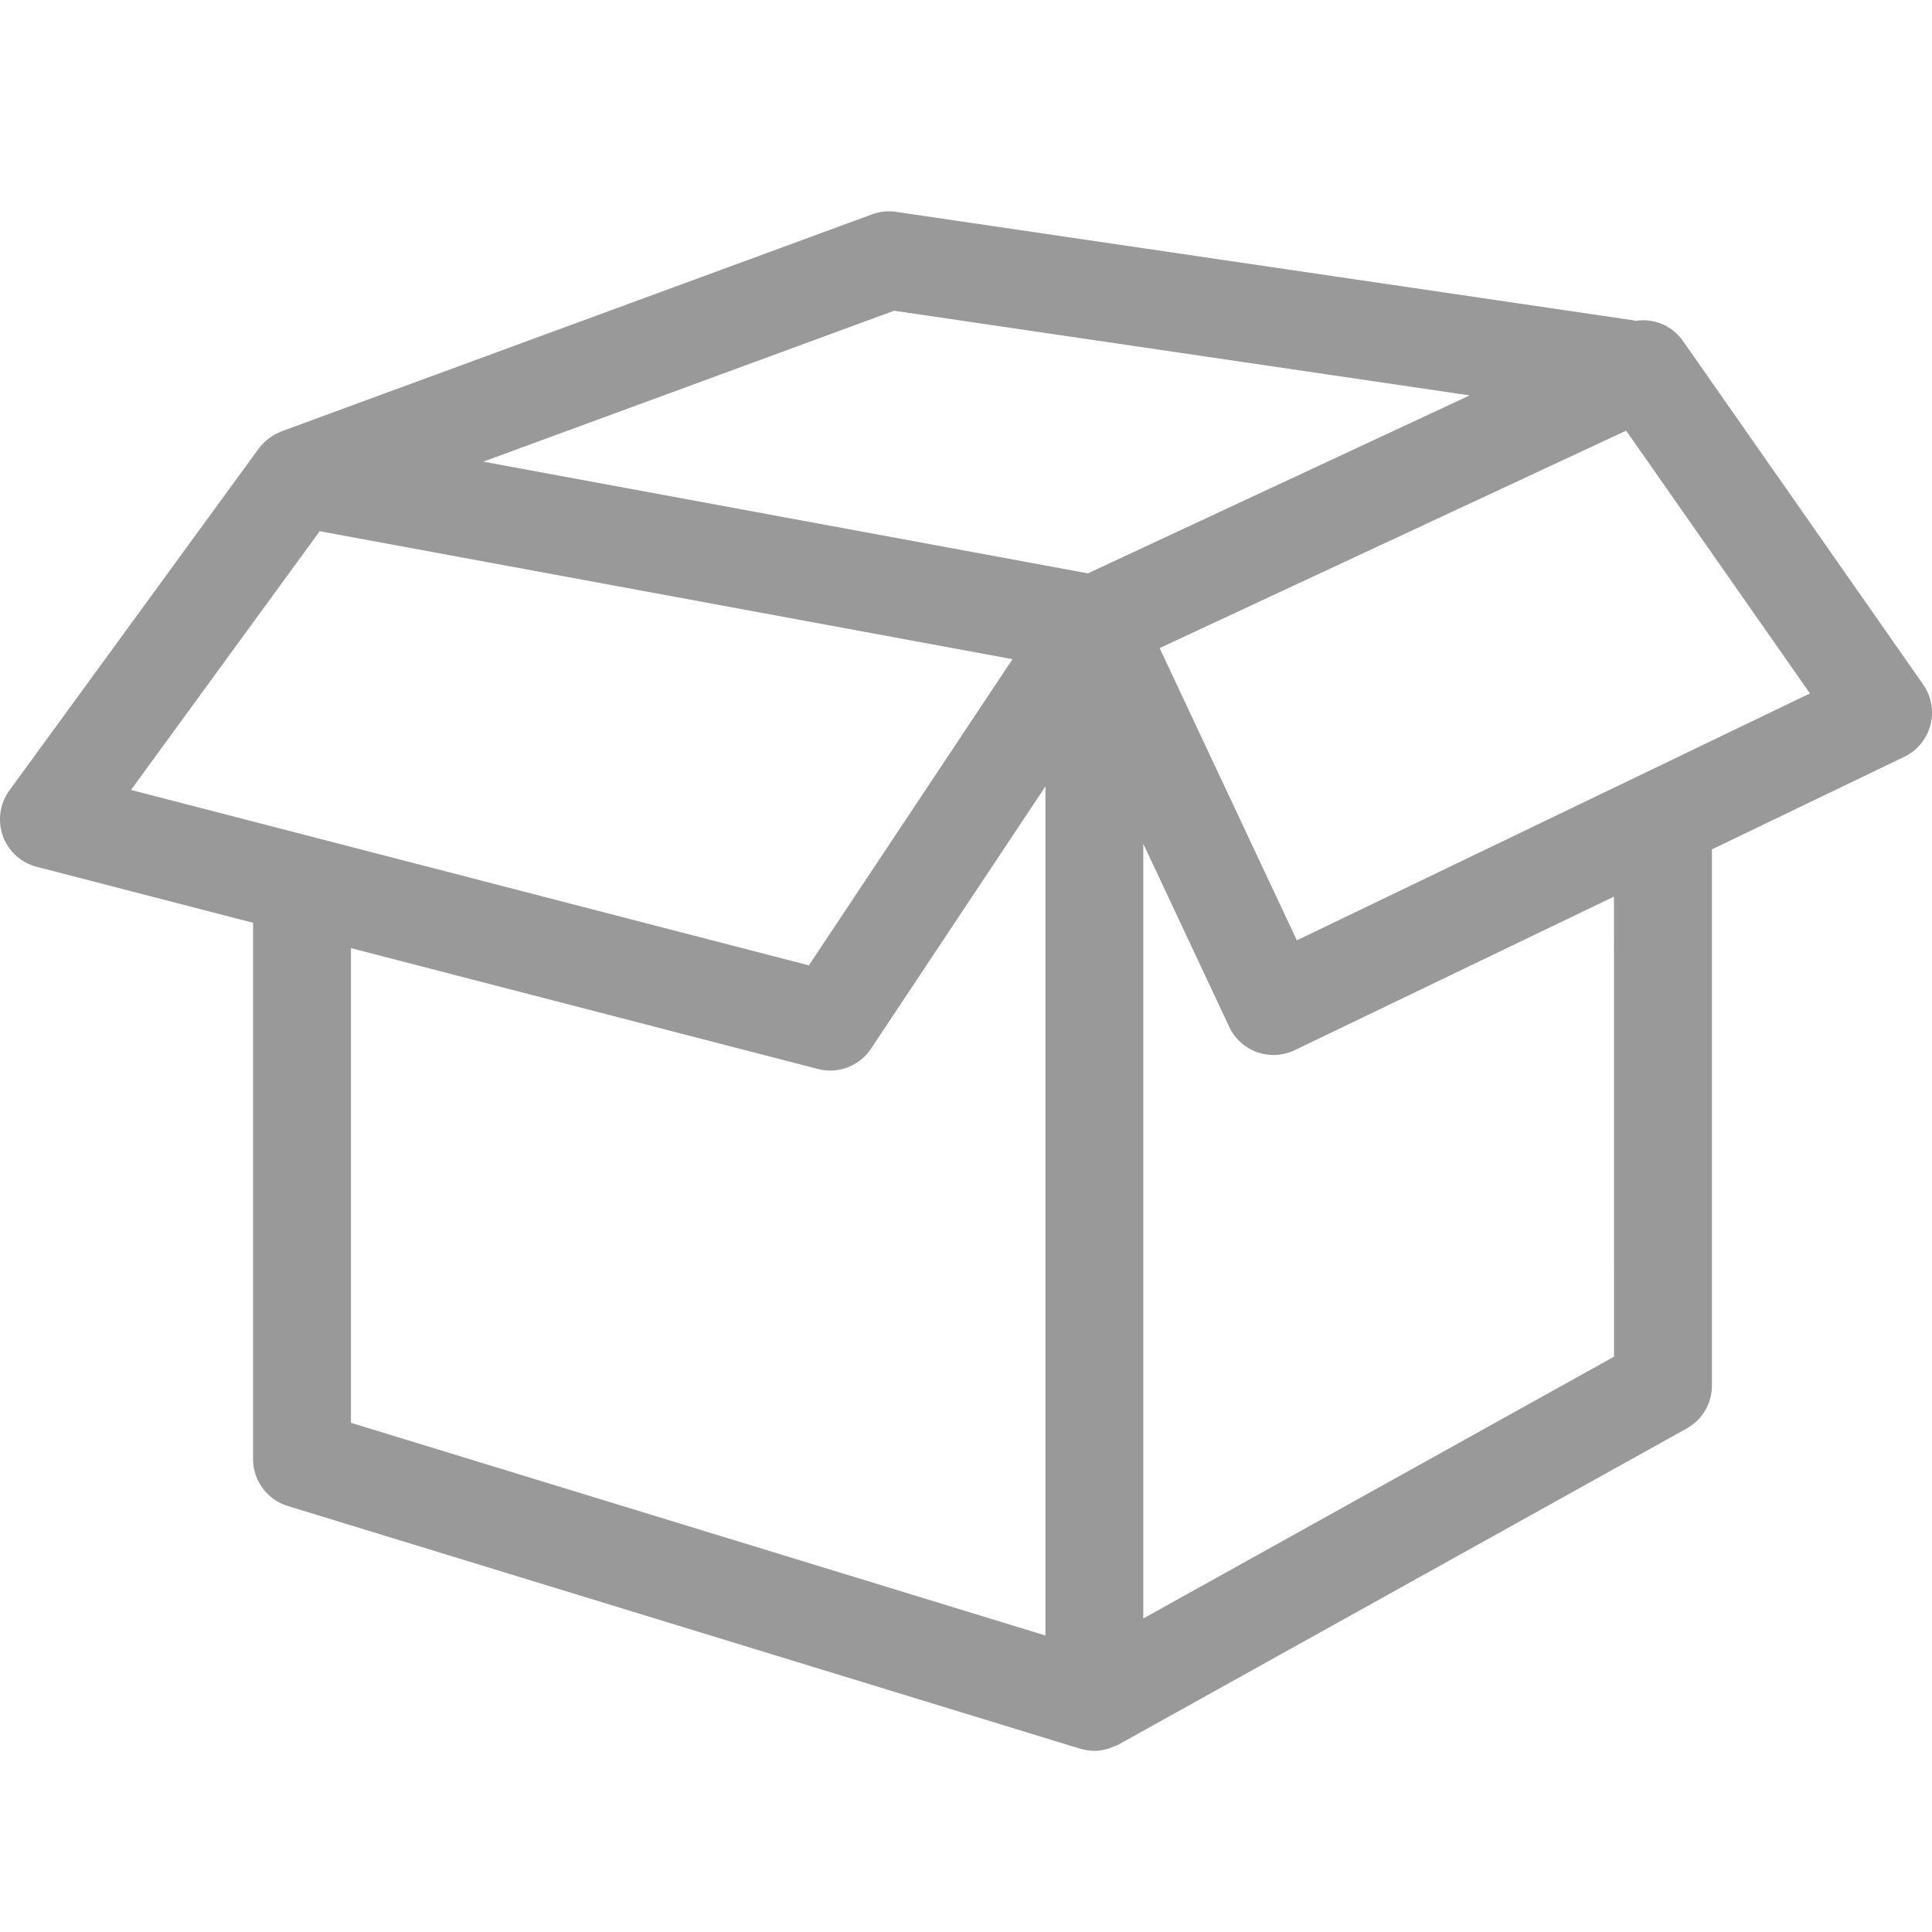
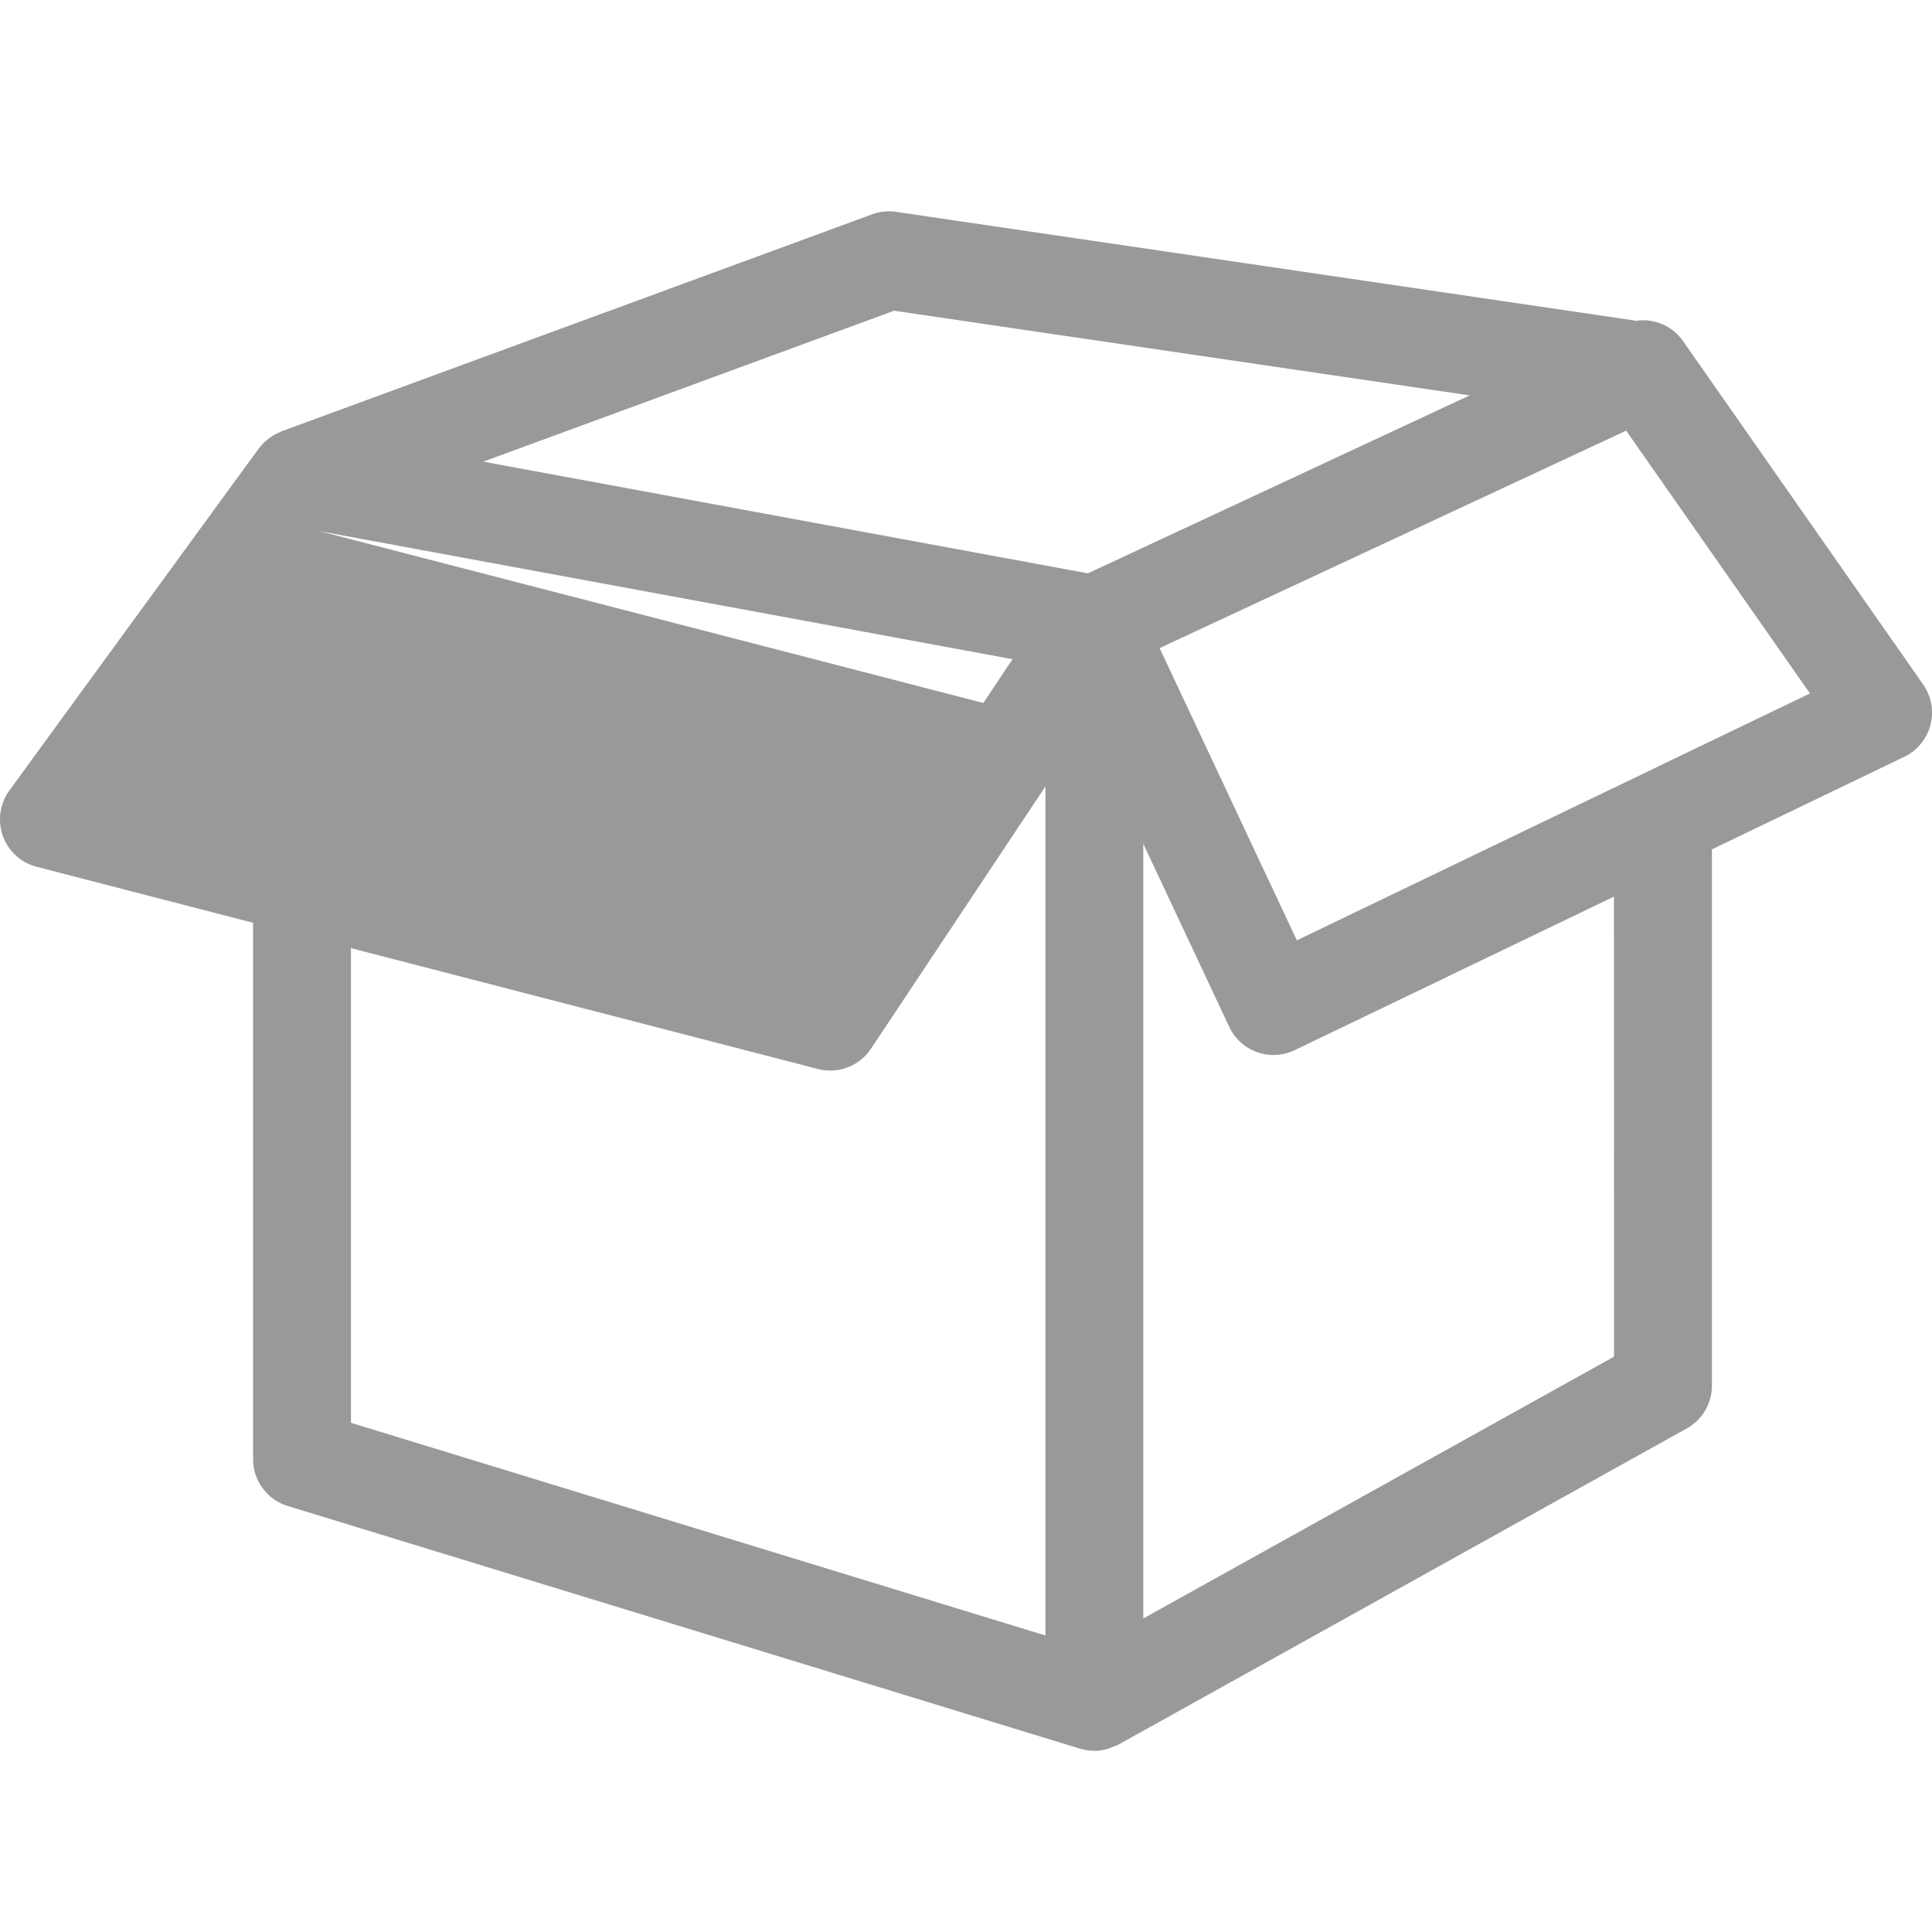
<svg xmlns="http://www.w3.org/2000/svg" width="64" height="64">
-   <path fill="#999999" d="M55.744 11.287a1.605 1.605 0 00-1.566-.657c-.023-.006-.046-.015-.068-.019L29.683 7.018a1.61 1.61 0 00-.793.082L9.326 14.288l-.025.011c-.02.01-.04.022-.062.03a1.677 1.677 0 00-.65.509c-.005.006-.011.01-.015.016L.312 26.182c-.316.434-.398 1-.218 1.506.18.508.601.892 1.122 1.026l7.168 1.855v17.765c0 .714.466 1.345 1.148 1.554l26.248 8.04c.008.004.018 0 .027.005.14.039.287.064.434.065l.012.002h.001c.155 0 .306-.028.457-.073.048-.015.092-.035.14-.056.064-.024.127-.041.19-.074L55.875 47.32c.516-.287.835-.83.835-1.42V28.137l6.37-3.066a1.626 1.626 0 00.626-2.398l-7.962-11.387zm-26.125-.994l19.066 2.805-12.647 5.895-20.028-3.7 13.61-5zm-19.028 7.304l22.949 4.239-6.745 10.143L4.34 26.167l6.251-8.57zm1.035 29.535V31.408l15.472 4.004a1.62 1.62 0 001.754-.672l5.78-8.69v28.128l-23.006-7.046zm41.84-2.19l-15.593 8.672V27.951l2.847 6.065a1.622 1.622 0 002.167.773l10.578-5.088.002 15.24zM42.96 31.15l-4.546-9.681 15.455-7.203 6.088 8.705L42.96 31.15z" />
+   <path fill="#999999" d="M55.744 11.287a1.605 1.605 0 00-1.566-.657c-.023-.006-.046-.015-.068-.019L29.683 7.018a1.61 1.61 0 00-.793.082L9.326 14.288l-.025.011c-.02.01-.04.022-.062.03a1.677 1.677 0 00-.65.509c-.005.006-.011.01-.015.016L.312 26.182c-.316.434-.398 1-.218 1.506.18.508.601.892 1.122 1.026l7.168 1.855v17.765c0 .714.466 1.345 1.148 1.554l26.248 8.04c.008.004.018 0 .027.005.14.039.287.064.434.065l.012.002h.001c.155 0 .306-.028.457-.073.048-.015.092-.035.14-.056.064-.024.127-.041.19-.074L55.875 47.32c.516-.287.835-.83.835-1.42V28.137l6.37-3.066a1.626 1.626 0 00.626-2.398l-7.962-11.387zm-26.125-.994l19.066 2.805-12.647 5.895-20.028-3.7 13.61-5zm-19.028 7.304l22.949 4.239-6.745 10.143l6.251-8.57zm1.035 29.535V31.408l15.472 4.004a1.62 1.62 0 001.754-.672l5.78-8.69v28.128l-23.006-7.046zm41.84-2.19l-15.593 8.672V27.951l2.847 6.065a1.622 1.622 0 002.167.773l10.578-5.088.002 15.24zM42.96 31.15l-4.546-9.681 15.455-7.203 6.088 8.705L42.96 31.15z" />
</svg>